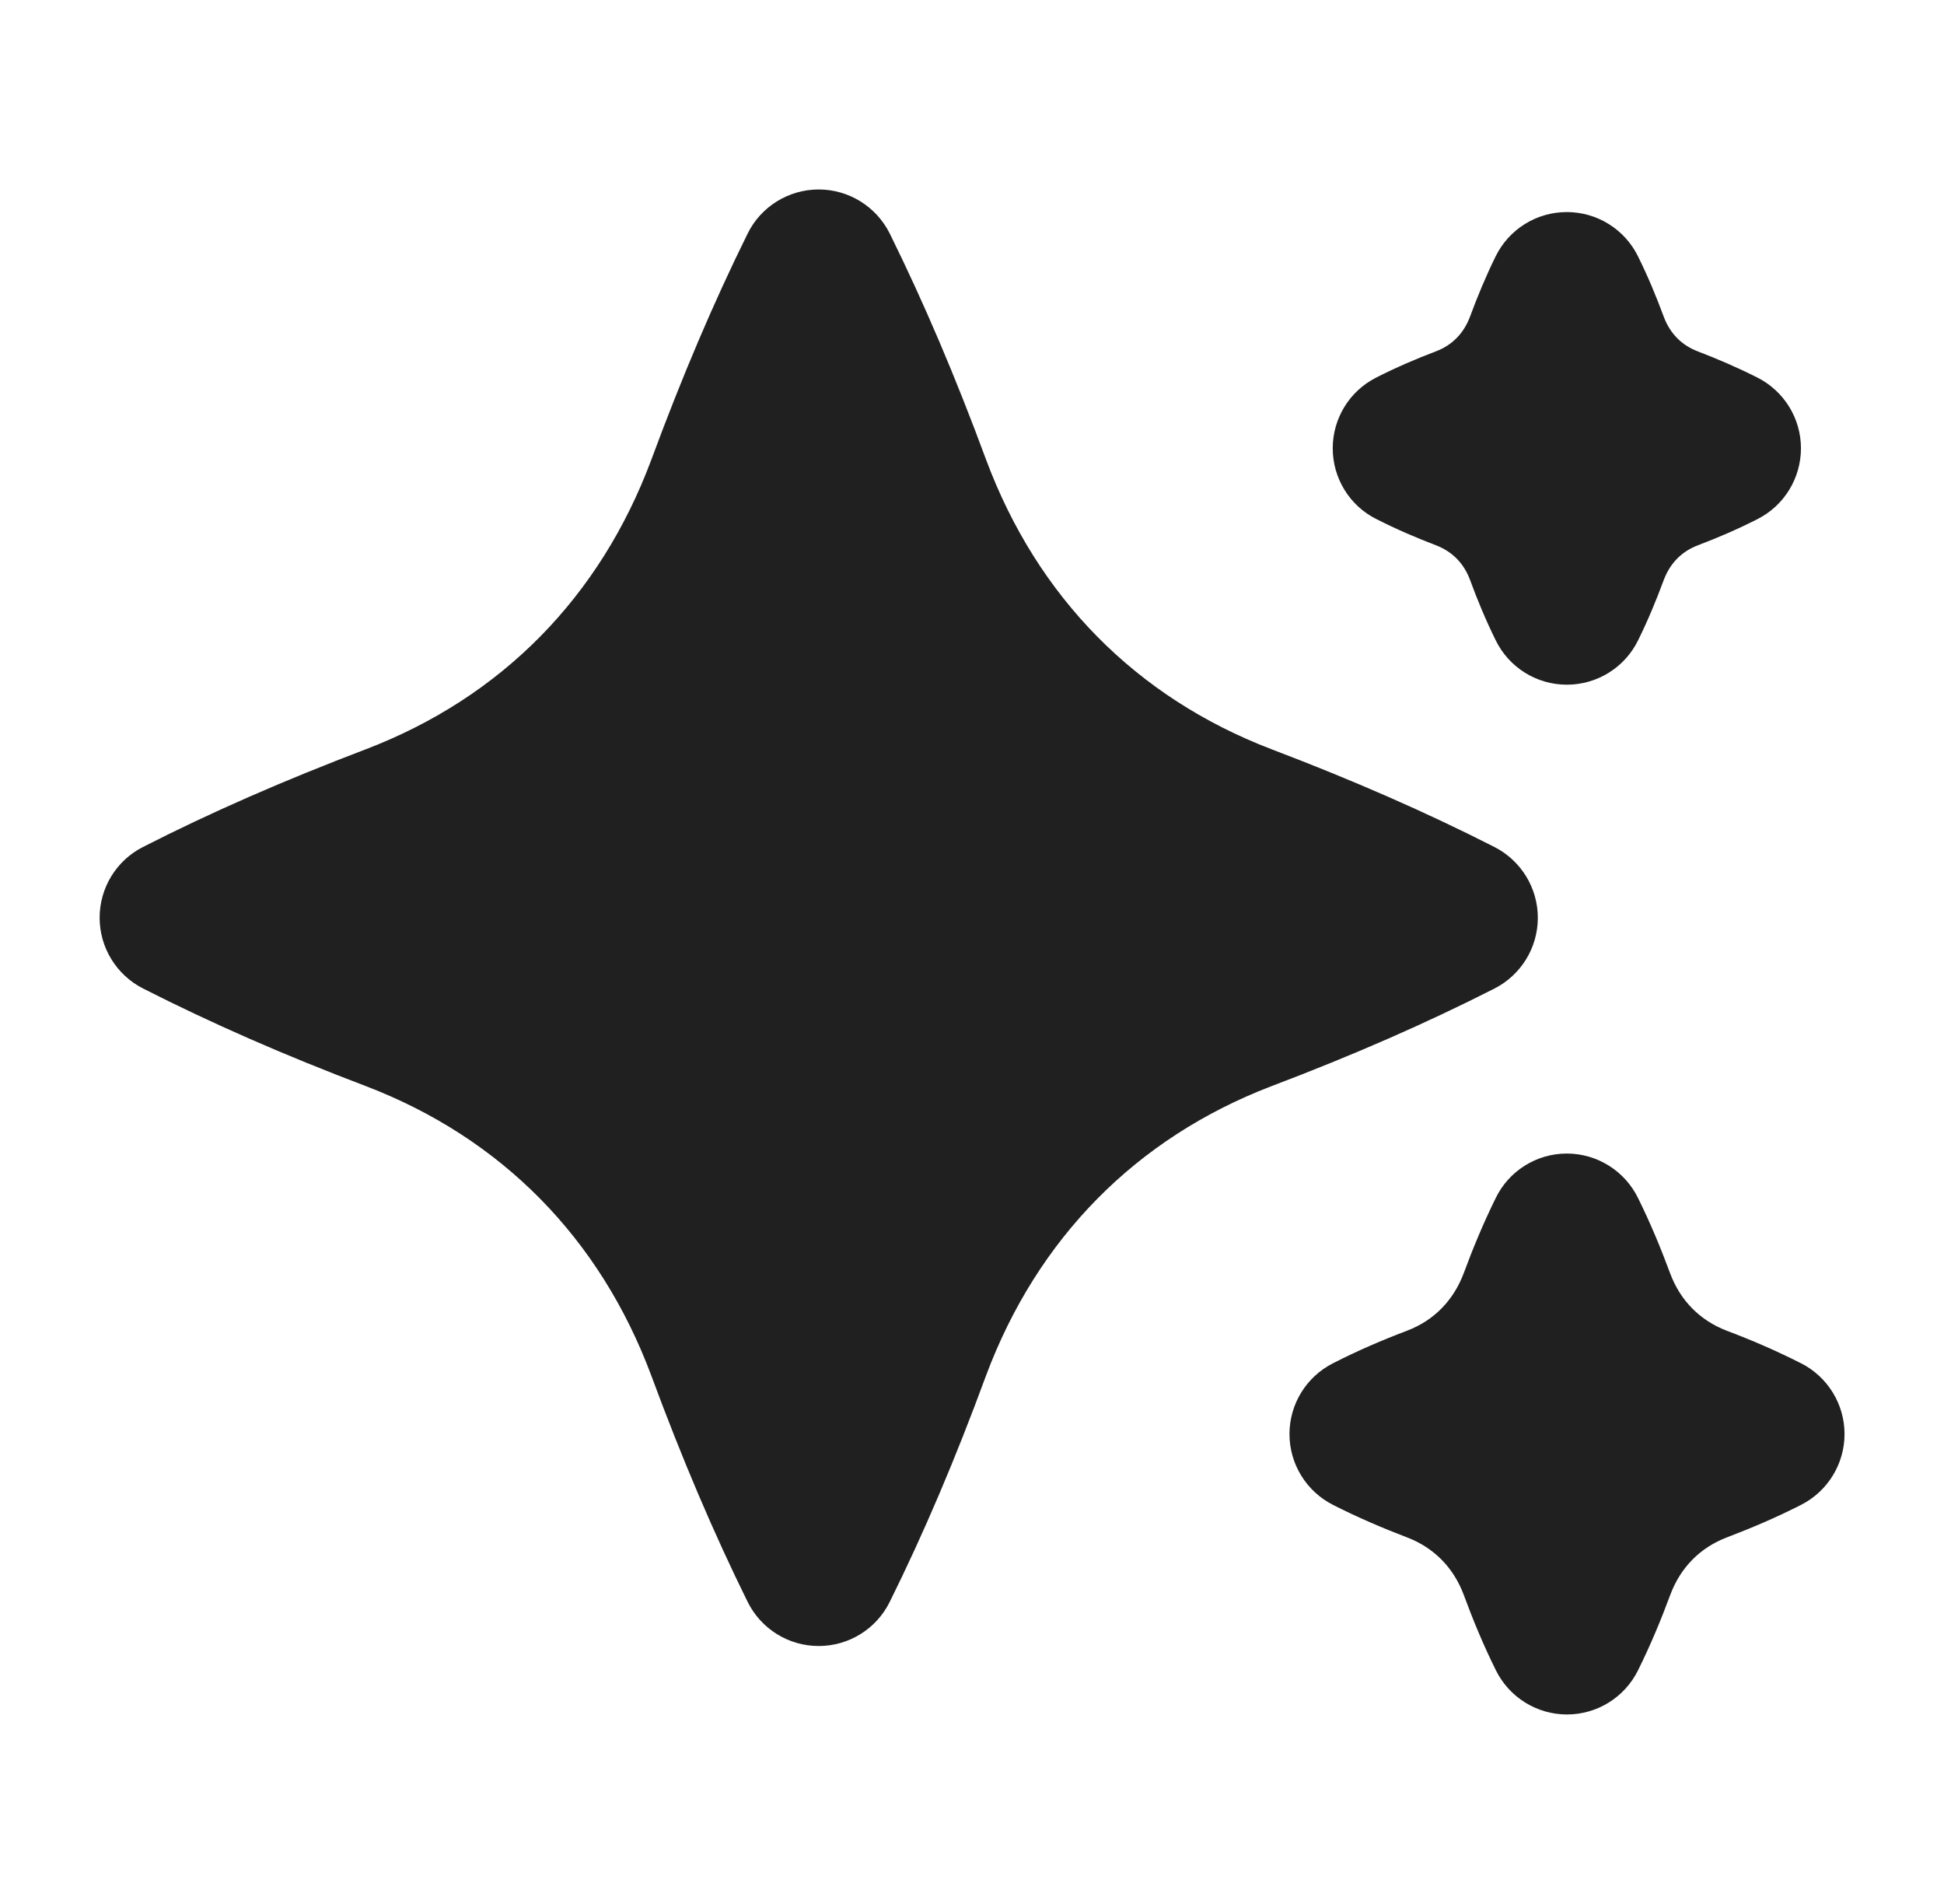
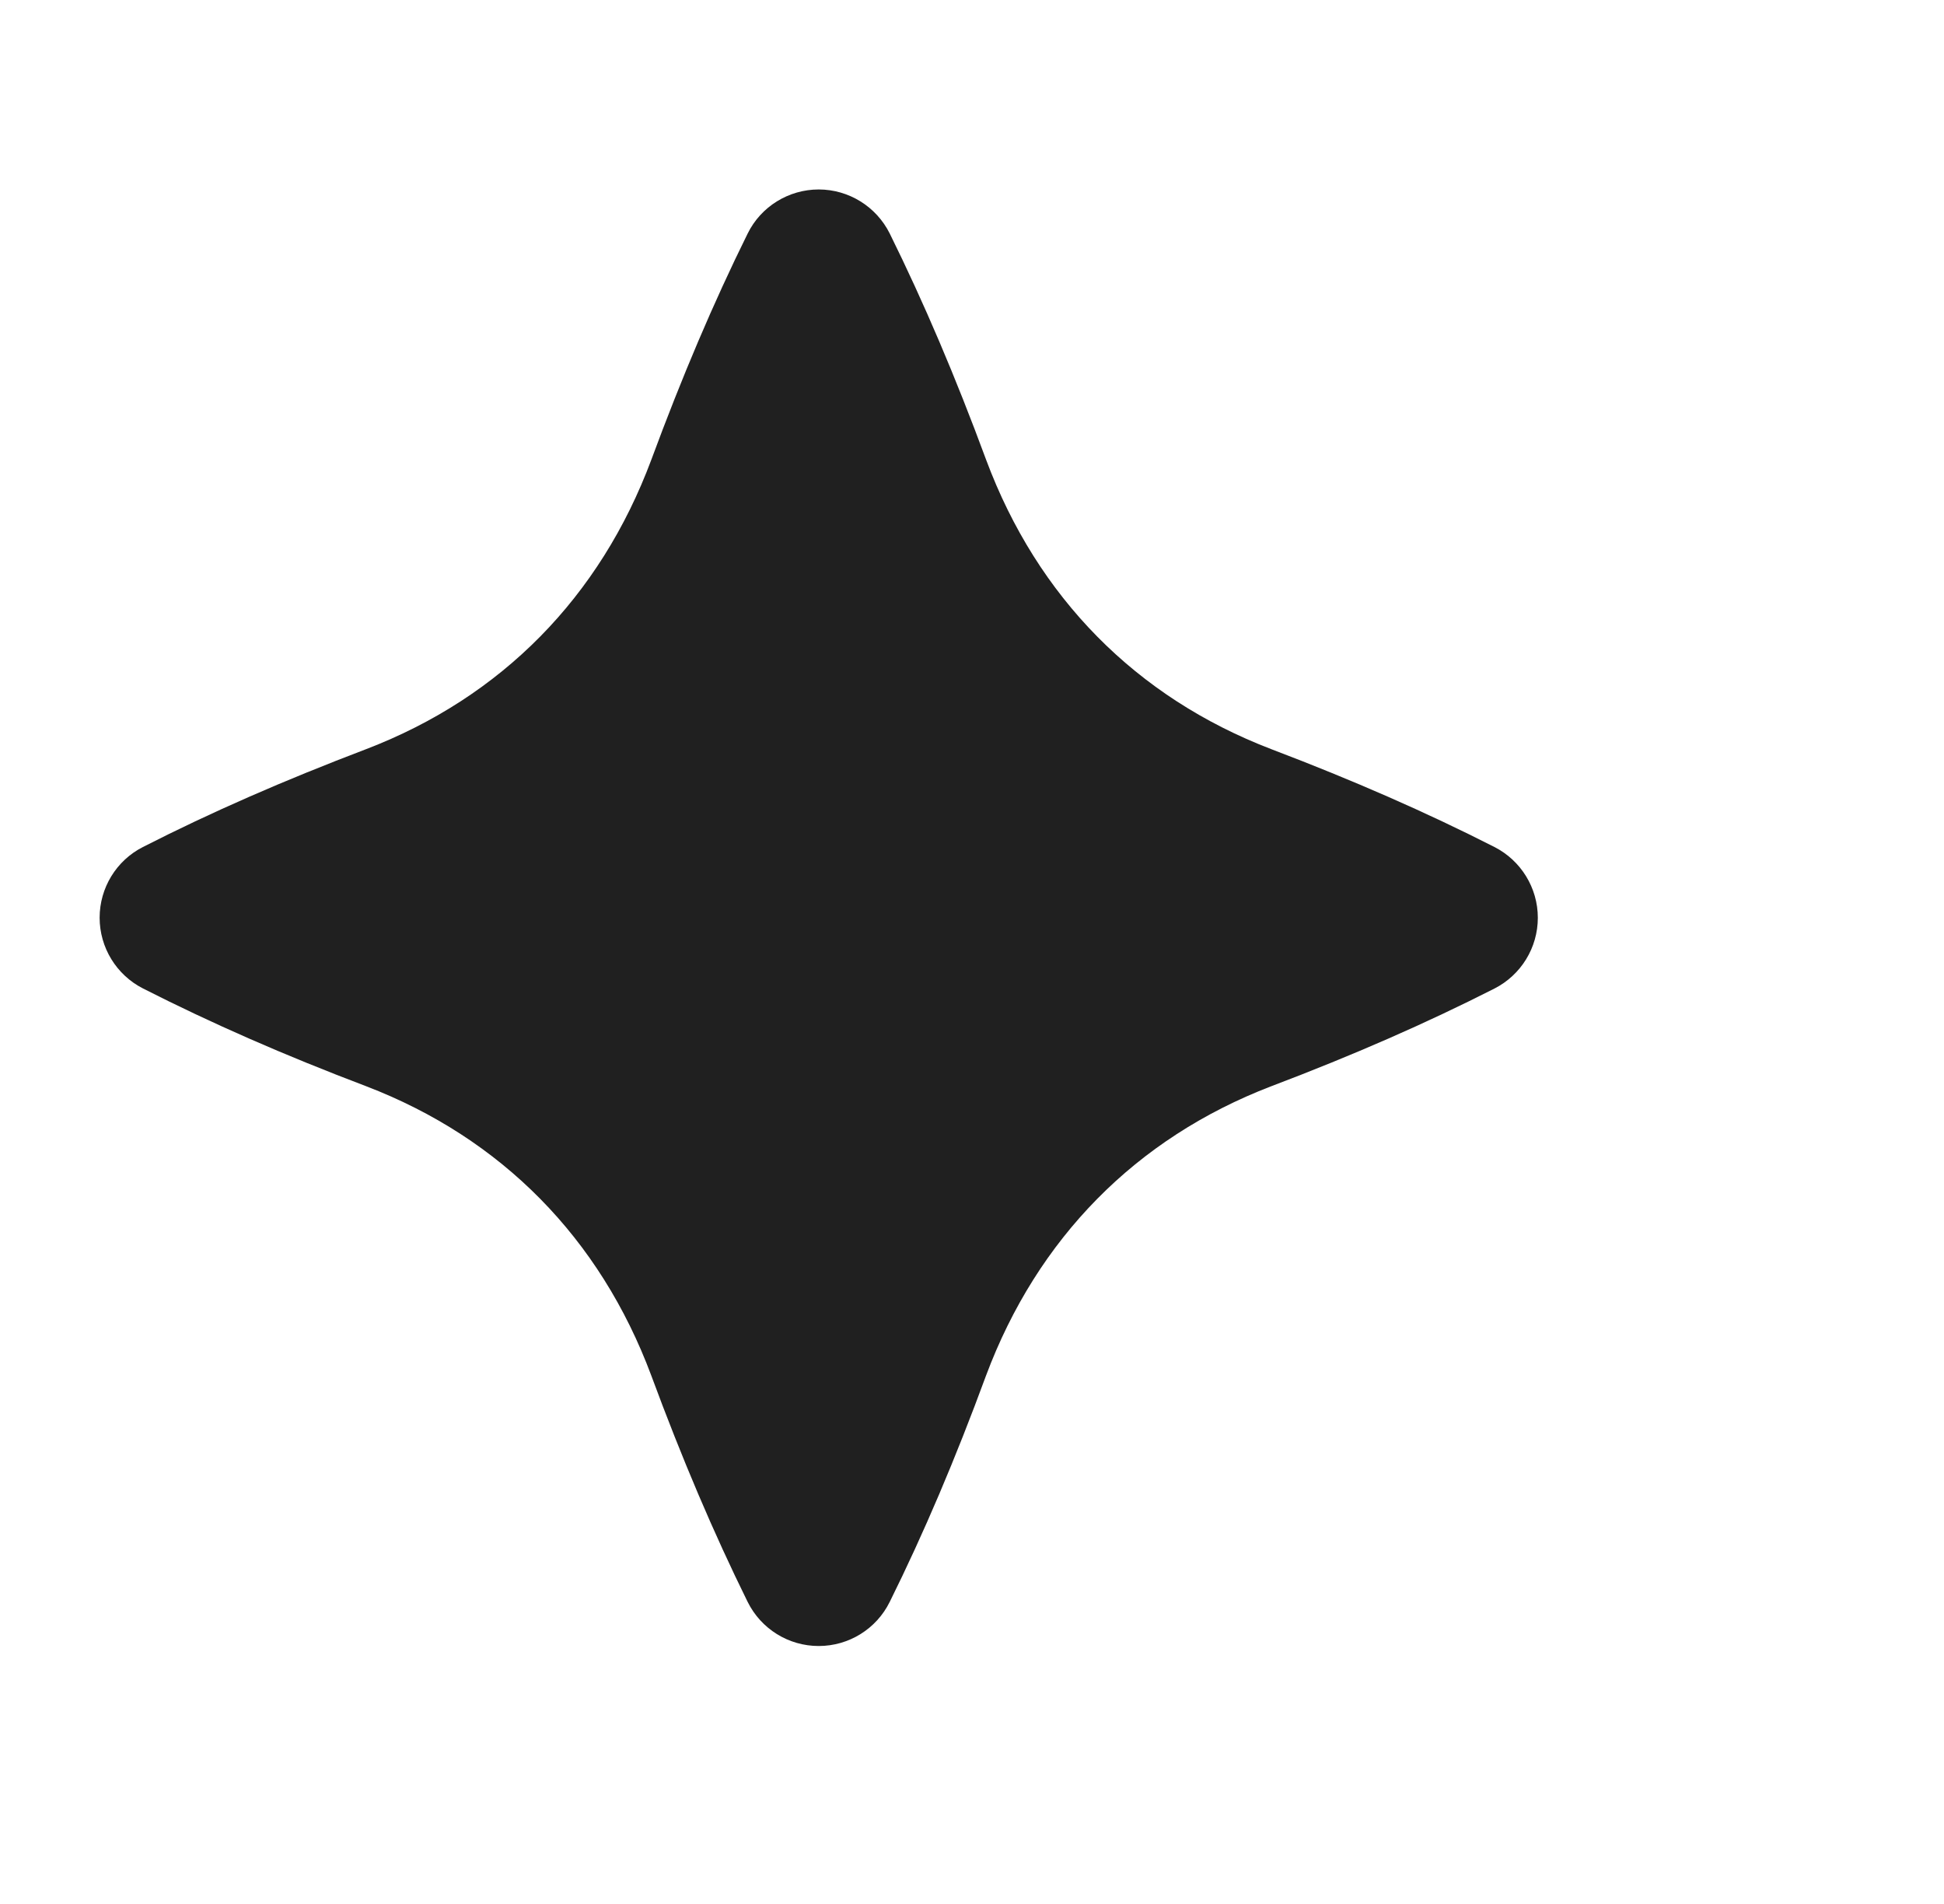
<svg xmlns="http://www.w3.org/2000/svg" fill="none" viewBox="0 0 48 47" height="47" width="48">
  <path fill="#202020" d="M37.971 22.656C37.971 21.92 37.557 21.244 36.9 20.909C35.215 20.051 33.412 19.262 31.391 18.494C28.05 17.214 25.616 14.742 24.351 11.356C23.593 9.302 22.813 7.473 21.969 5.765C21.638 5.1 20.957 4.677 20.215 4.677C19.472 4.677 18.787 5.1 18.46 5.767C17.618 7.469 16.84 9.298 16.082 11.349C14.817 14.74 12.381 17.212 9.046 18.491C7.013 19.264 5.208 20.053 3.529 20.909C2.873 21.242 2.46 21.918 2.46 22.654C2.46 23.39 2.873 24.066 3.531 24.401C5.22 25.259 7.023 26.05 9.04 26.814C12.381 28.094 14.815 30.566 16.08 33.954C16.842 36.016 17.62 37.841 18.46 39.543C18.791 40.211 19.47 40.633 20.215 40.633C20.959 40.633 21.64 40.211 21.969 39.543C22.813 37.841 23.591 36.012 24.346 33.959C25.614 30.568 28.052 28.096 31.383 26.817C33.408 26.05 35.211 25.261 36.9 24.403C37.557 24.068 37.971 23.394 37.971 22.656Z" />
-   <path fill="#202020" d="M33.98 12.811C34.479 13.066 34.971 13.275 35.454 13.46C35.86 13.616 36.144 13.906 36.296 14.312C36.477 14.807 36.682 15.3 36.931 15.806C37.258 16.476 37.939 16.902 38.685 16.902H38.69C39.434 16.902 40.115 16.479 40.444 15.812C40.693 15.308 40.897 14.813 41.079 14.321C41.235 13.906 41.519 13.616 41.917 13.463C42.408 13.277 42.898 13.068 43.397 12.813C44.055 12.48 44.468 11.803 44.468 11.066C44.468 10.33 44.053 9.655 43.395 9.322C42.898 9.071 42.408 8.861 41.923 8.675C41.519 8.521 41.235 8.231 41.081 7.82C40.897 7.324 40.693 6.829 40.442 6.323C40.113 5.658 39.432 5.235 38.688 5.235H38.684C37.937 5.235 37.258 5.66 36.929 6.329C36.682 6.833 36.477 7.328 36.298 7.814C36.142 8.229 35.858 8.519 35.46 8.671C34.967 8.859 34.477 9.067 33.978 9.322C33.32 9.655 32.907 10.33 32.907 11.066C32.907 11.803 33.32 12.479 33.978 12.811H33.98Z" />
-   <path fill="#202020" d="M44.47 33.654C43.85 33.339 43.237 33.076 42.633 32.849C41.97 32.594 41.486 32.101 41.237 31.431C41.008 30.812 40.752 30.194 40.442 29.567C40.111 28.899 39.43 28.476 38.687 28.476C37.941 28.476 37.26 28.901 36.933 29.571C36.625 30.197 36.369 30.814 36.145 31.421C35.891 32.101 35.407 32.594 34.753 32.845C34.142 33.076 33.527 33.339 32.908 33.656C32.252 33.991 31.839 34.664 31.839 35.401C31.839 36.137 32.252 36.811 32.908 37.146C33.527 37.461 34.138 37.721 34.747 37.954C35.407 38.207 35.891 38.699 36.142 39.37C36.369 39.987 36.625 40.606 36.935 41.231C37.264 41.898 37.943 42.322 38.689 42.323C39.434 42.323 40.113 41.902 40.444 41.235C40.755 40.608 41.012 39.989 41.239 39.376C41.49 38.699 41.974 38.207 42.633 37.954C43.244 37.721 43.853 37.463 44.472 37.148C45.13 36.813 45.544 36.137 45.544 35.401C45.544 34.664 45.13 33.989 44.472 33.654H44.47Z" />
</svg>